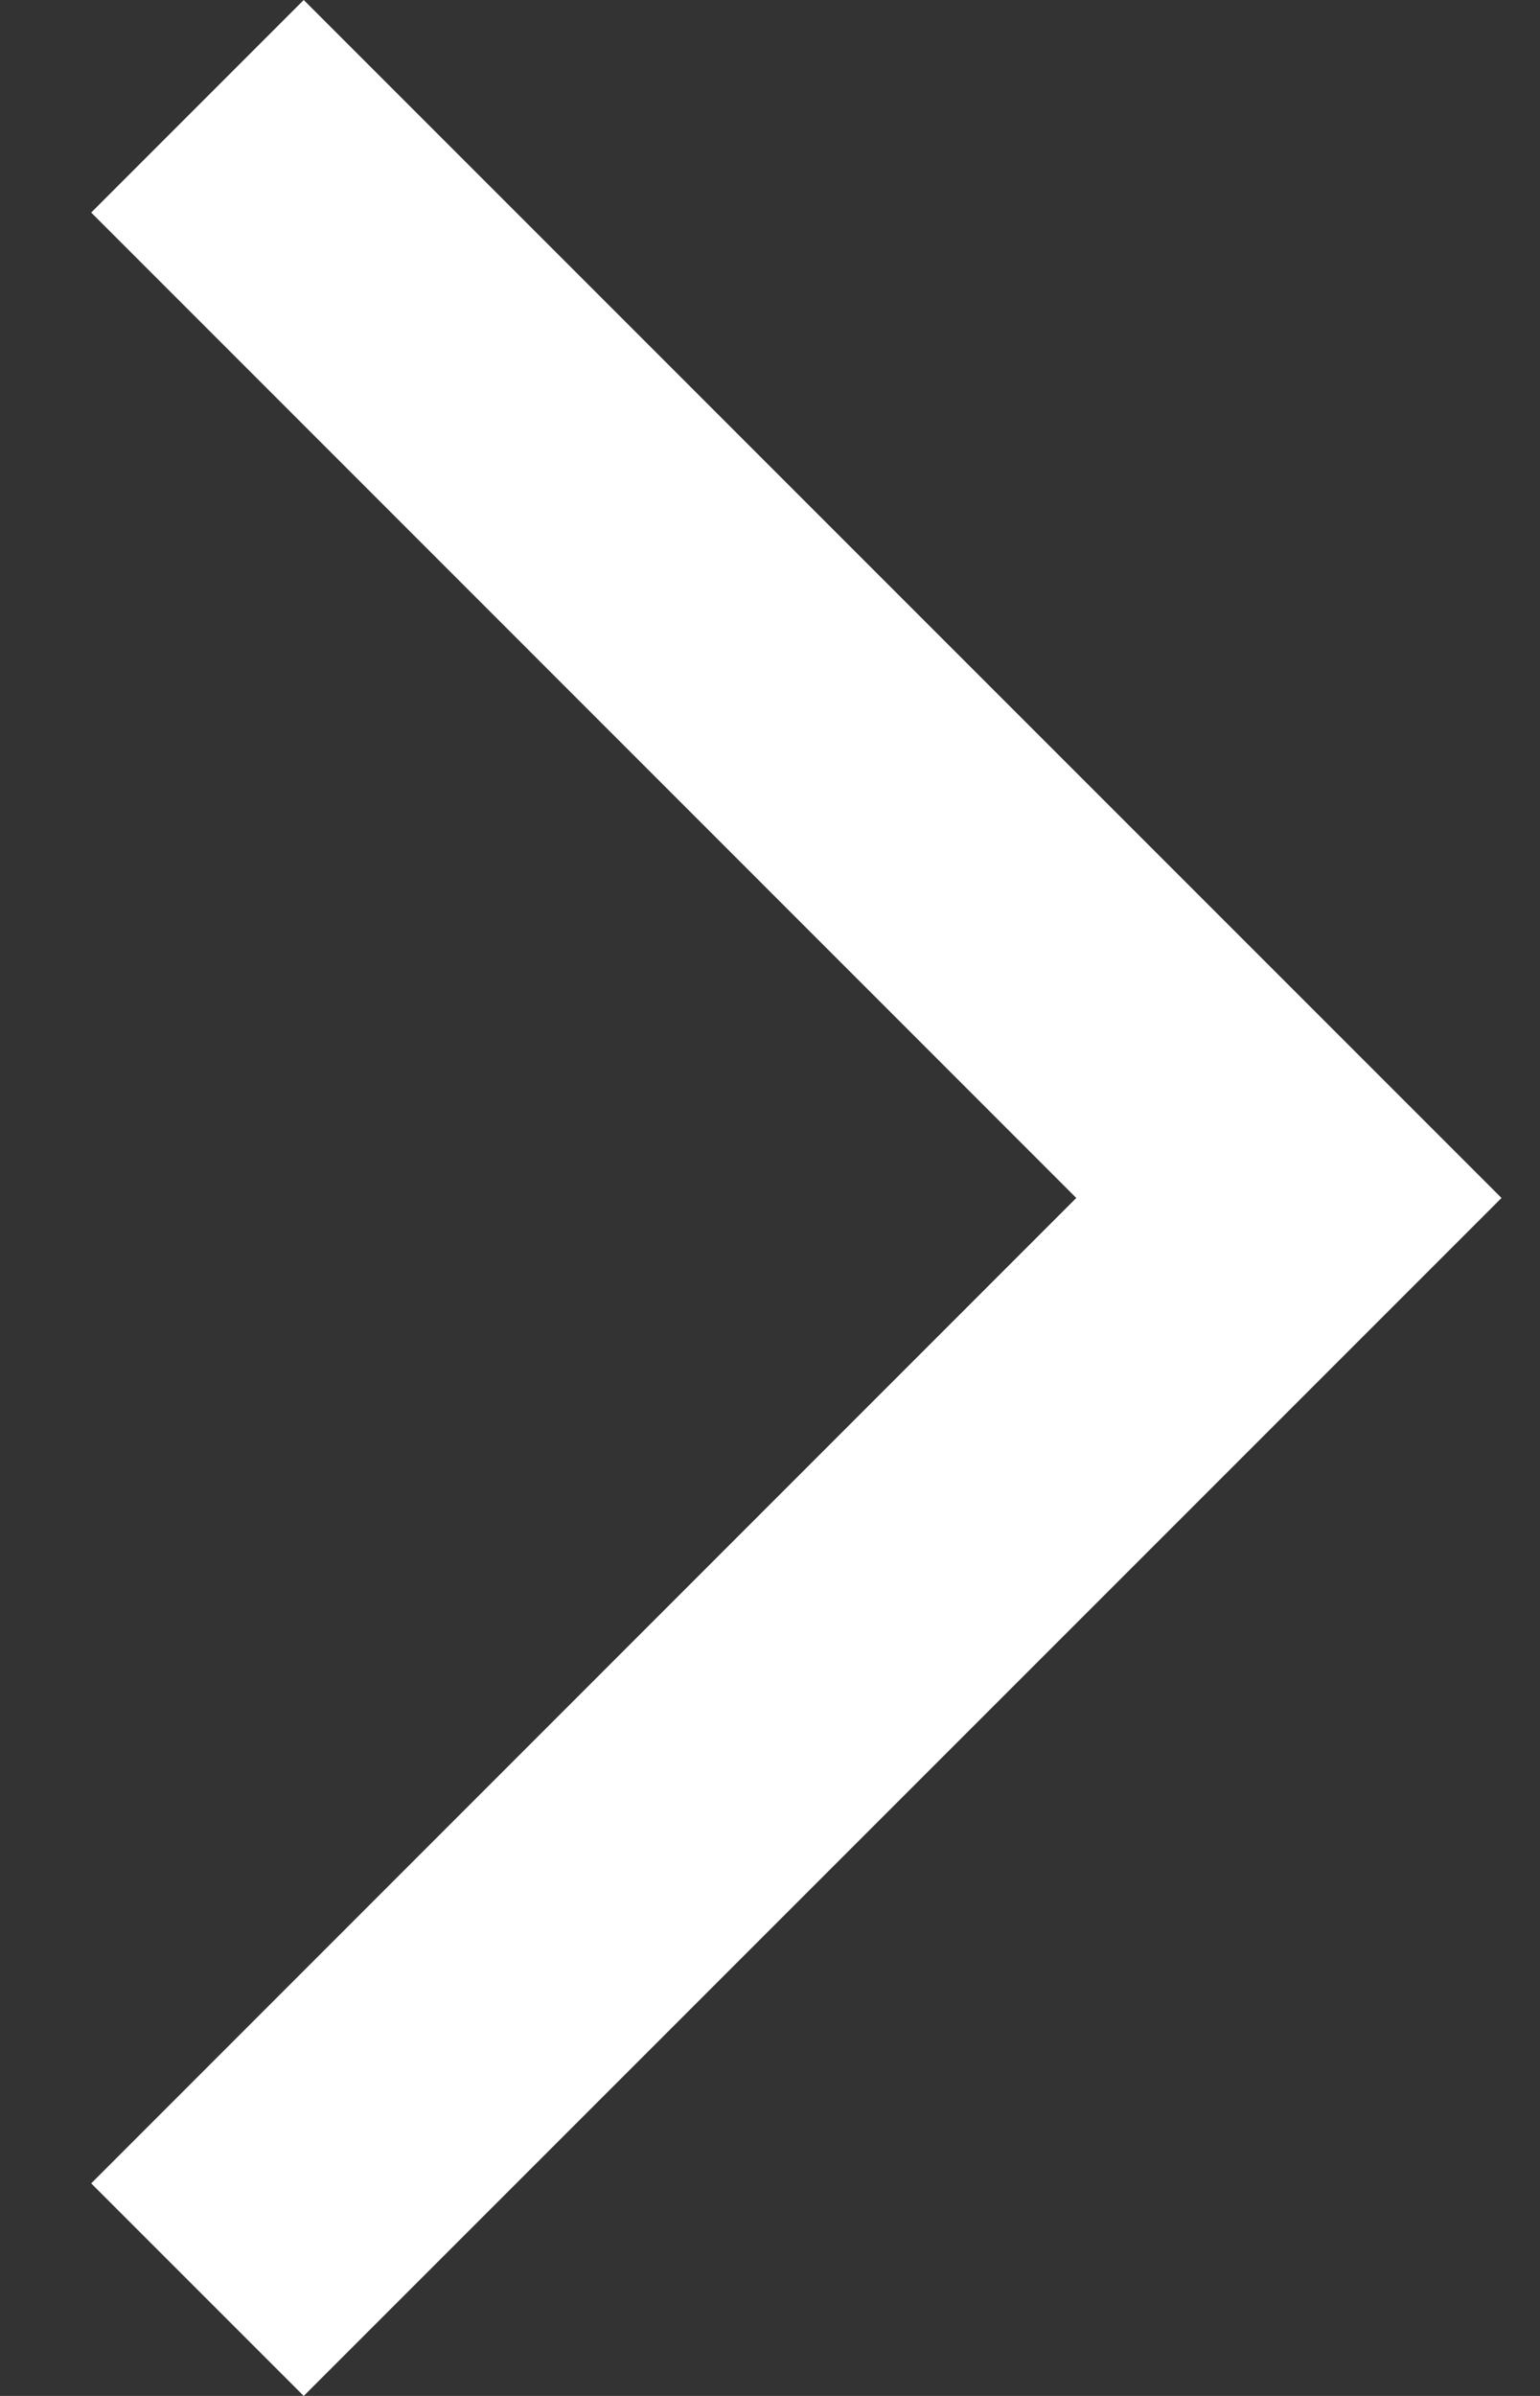
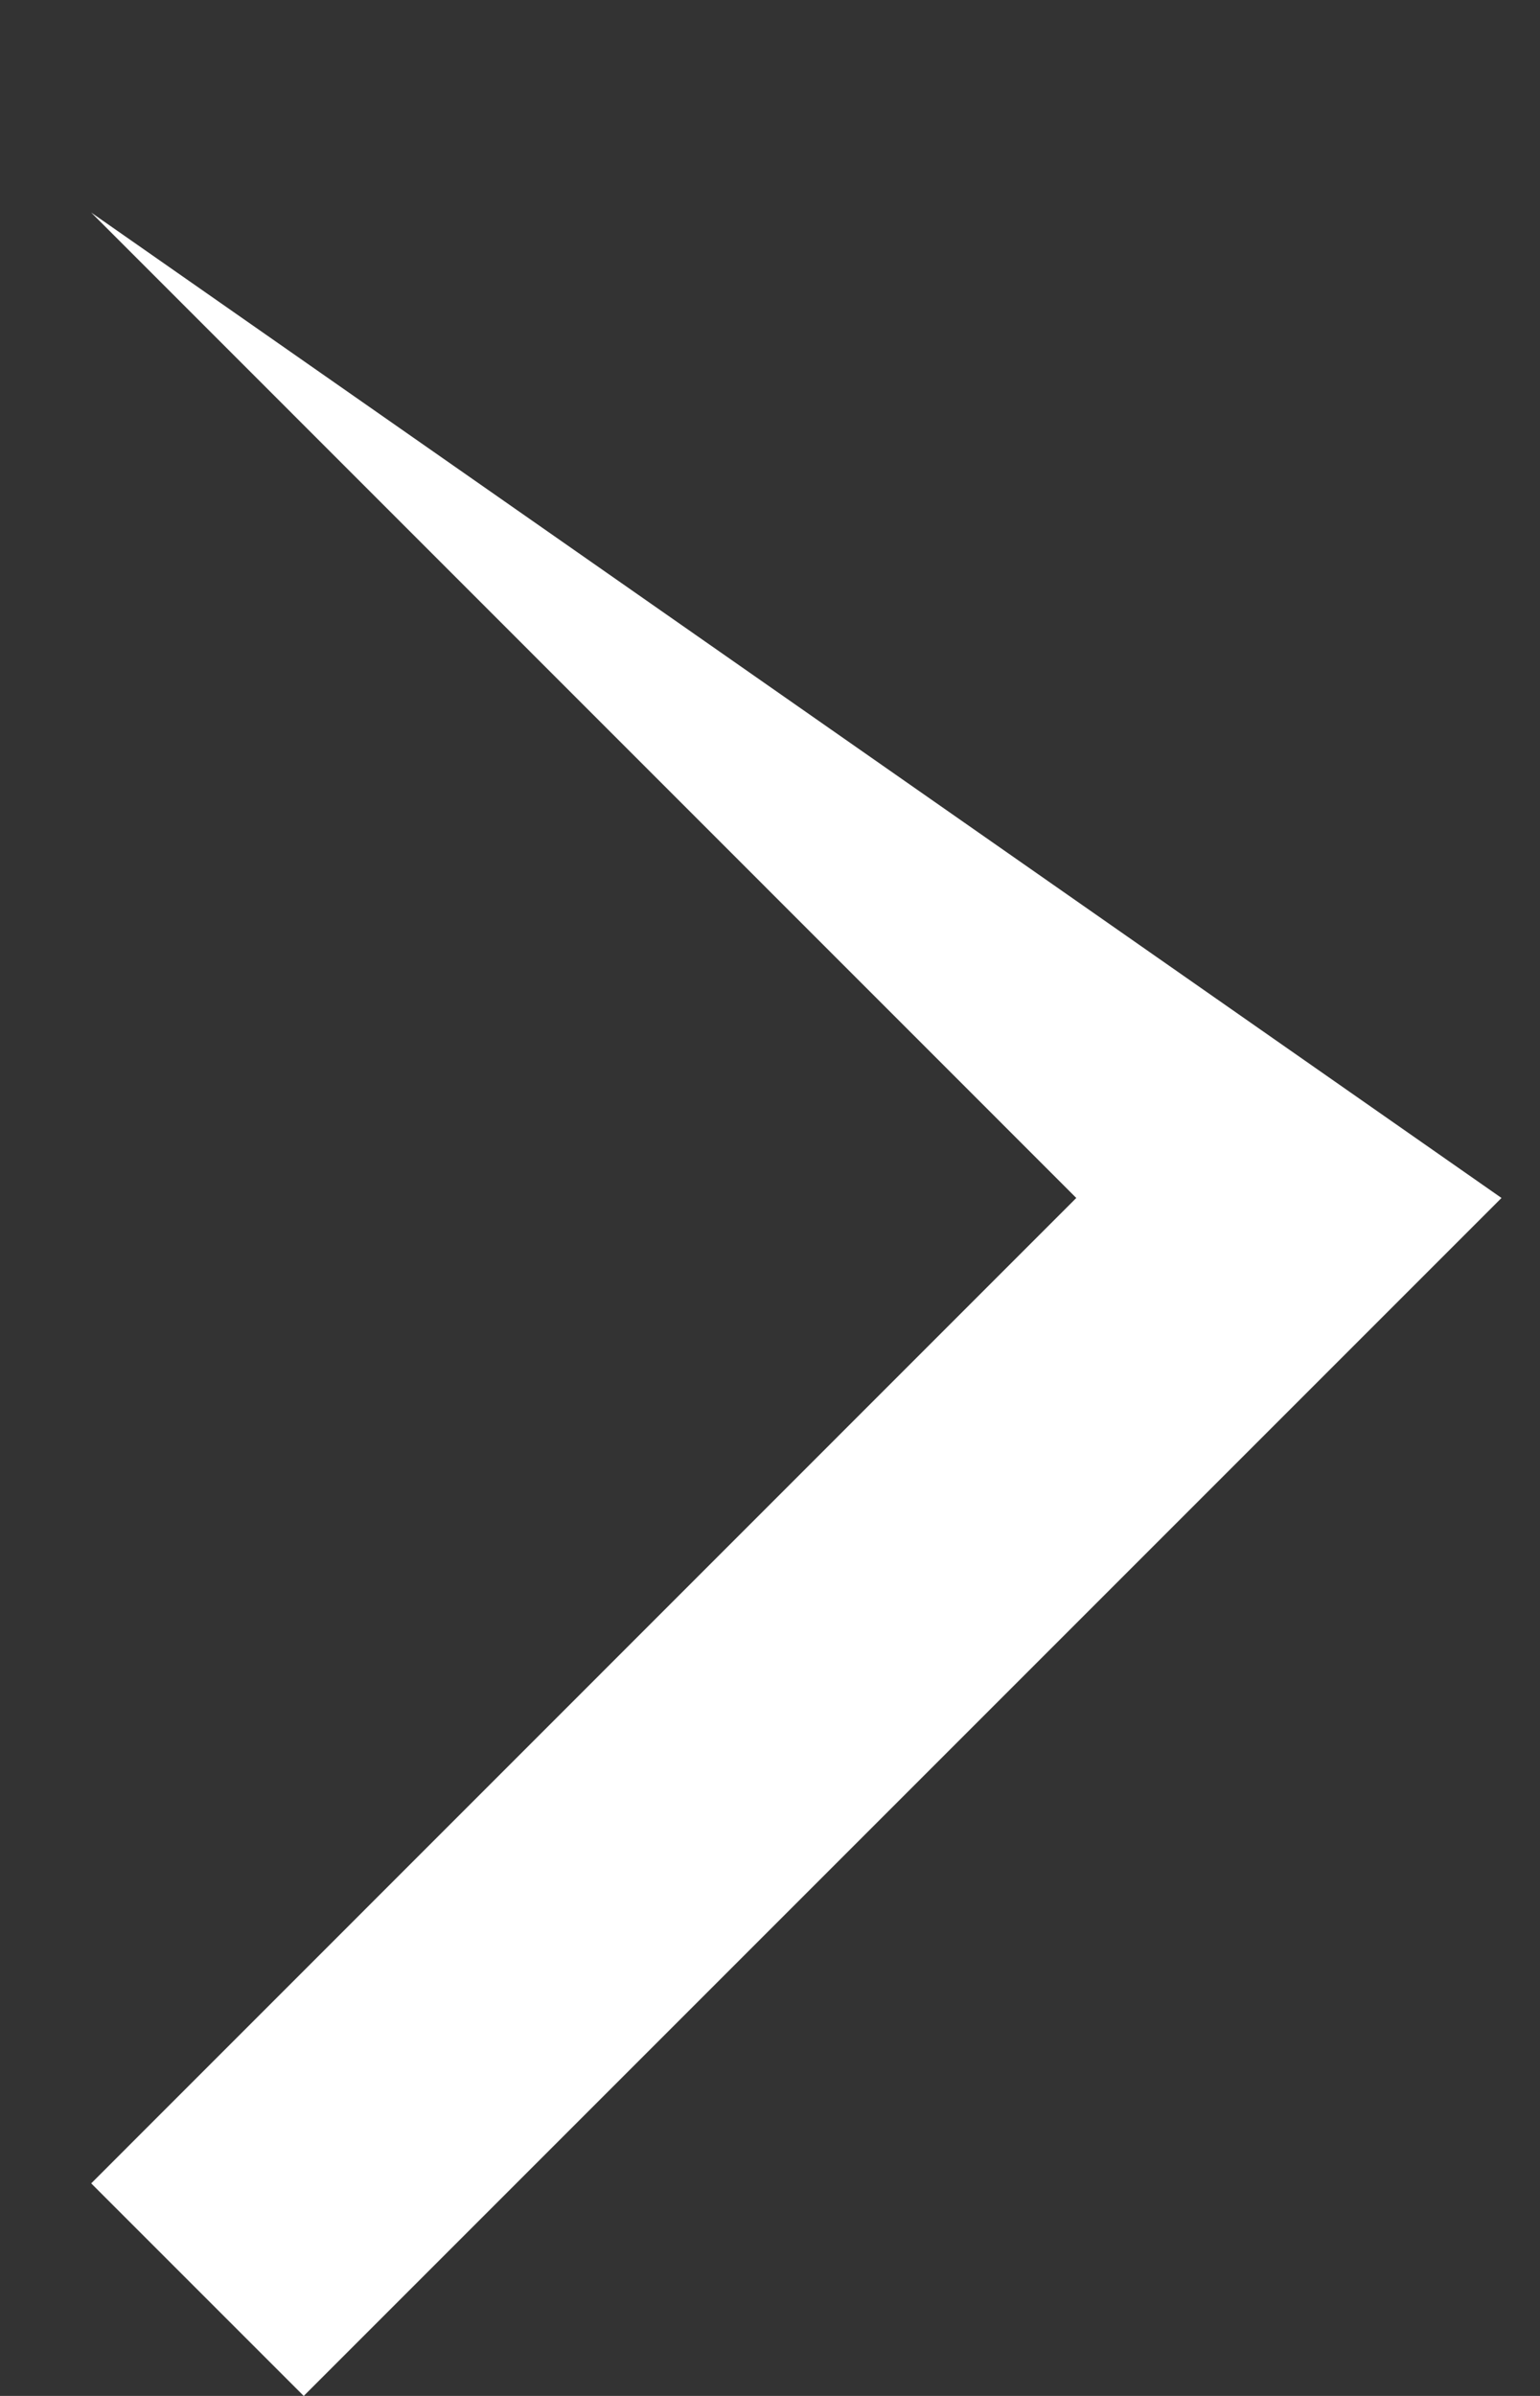
<svg xmlns="http://www.w3.org/2000/svg" width="9" height="14" viewBox="0 0 9 14" fill="none">
  <rect x="0" y="0" width="9" height="14" fill="#333333" stroke="none" />
-   <path d="M1.775 14L0.533 12.758L6.29 7L0.533 1.242L1.775 2.17246e-07L8.775 7L1.775 14Z" fill="white" />
+   <path d="M1.775 14L0.533 12.758L6.29 7L0.533 1.242L8.775 7L1.775 14Z" fill="white" />
</svg>